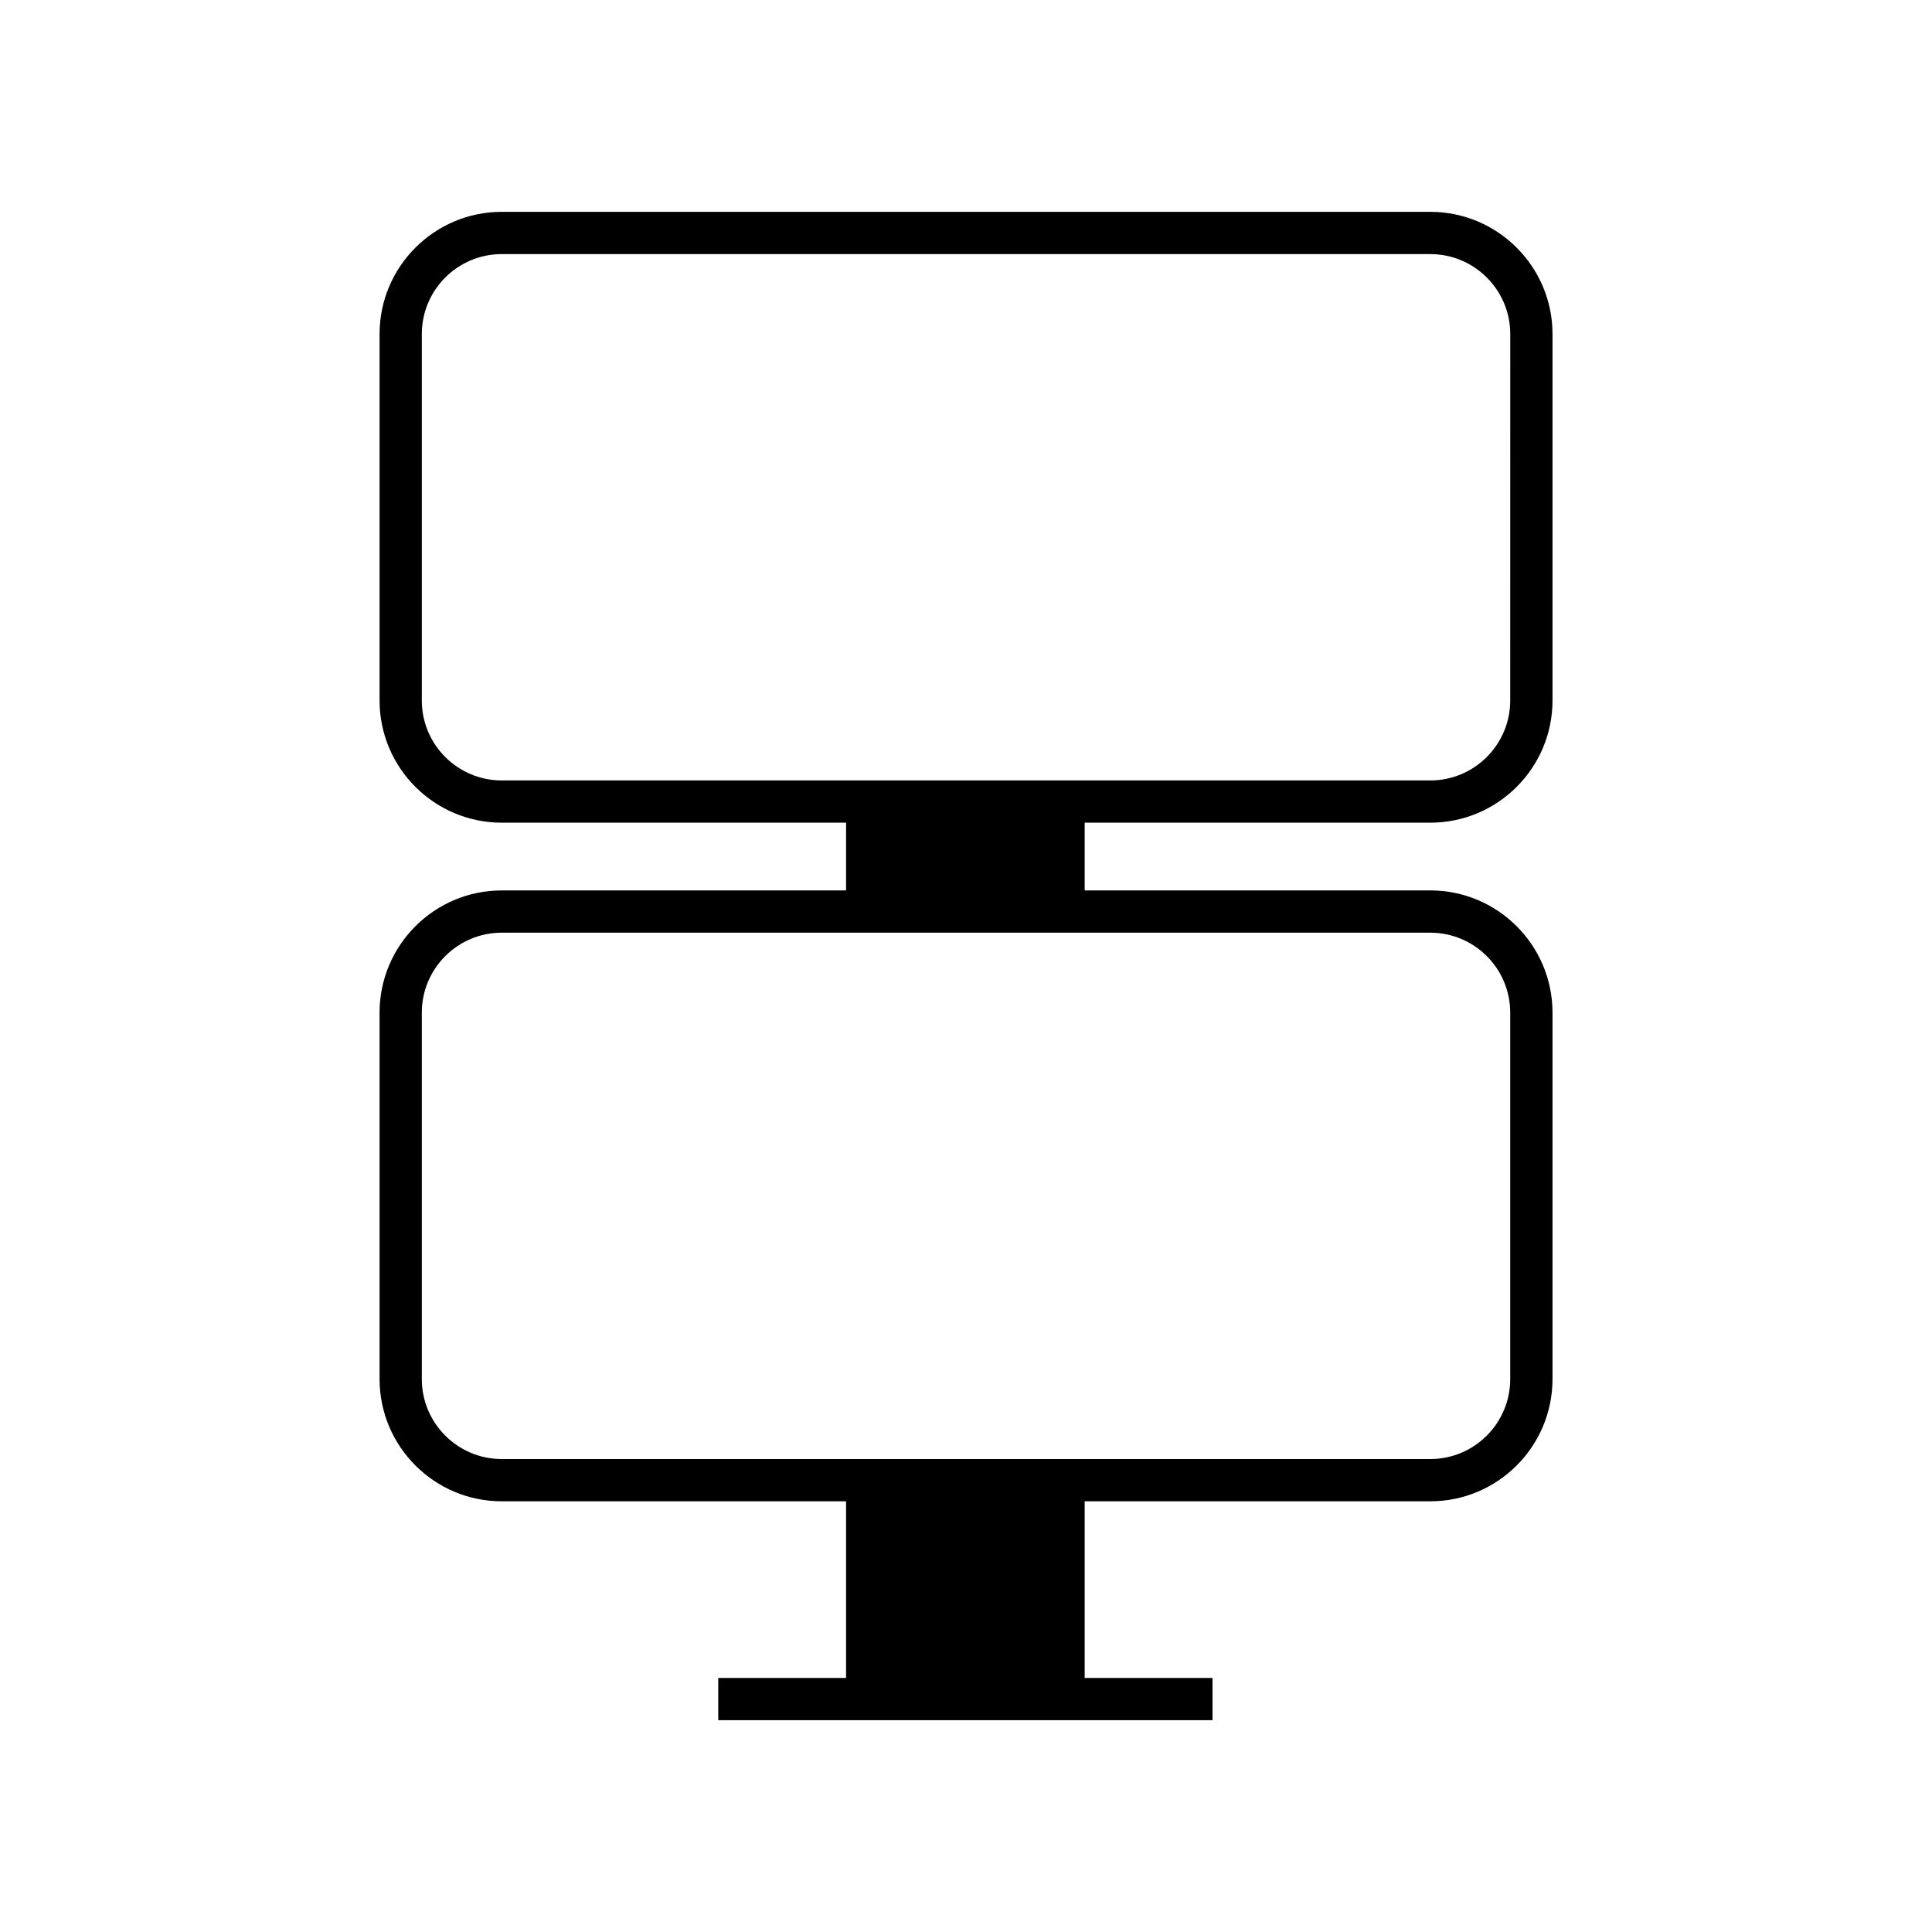
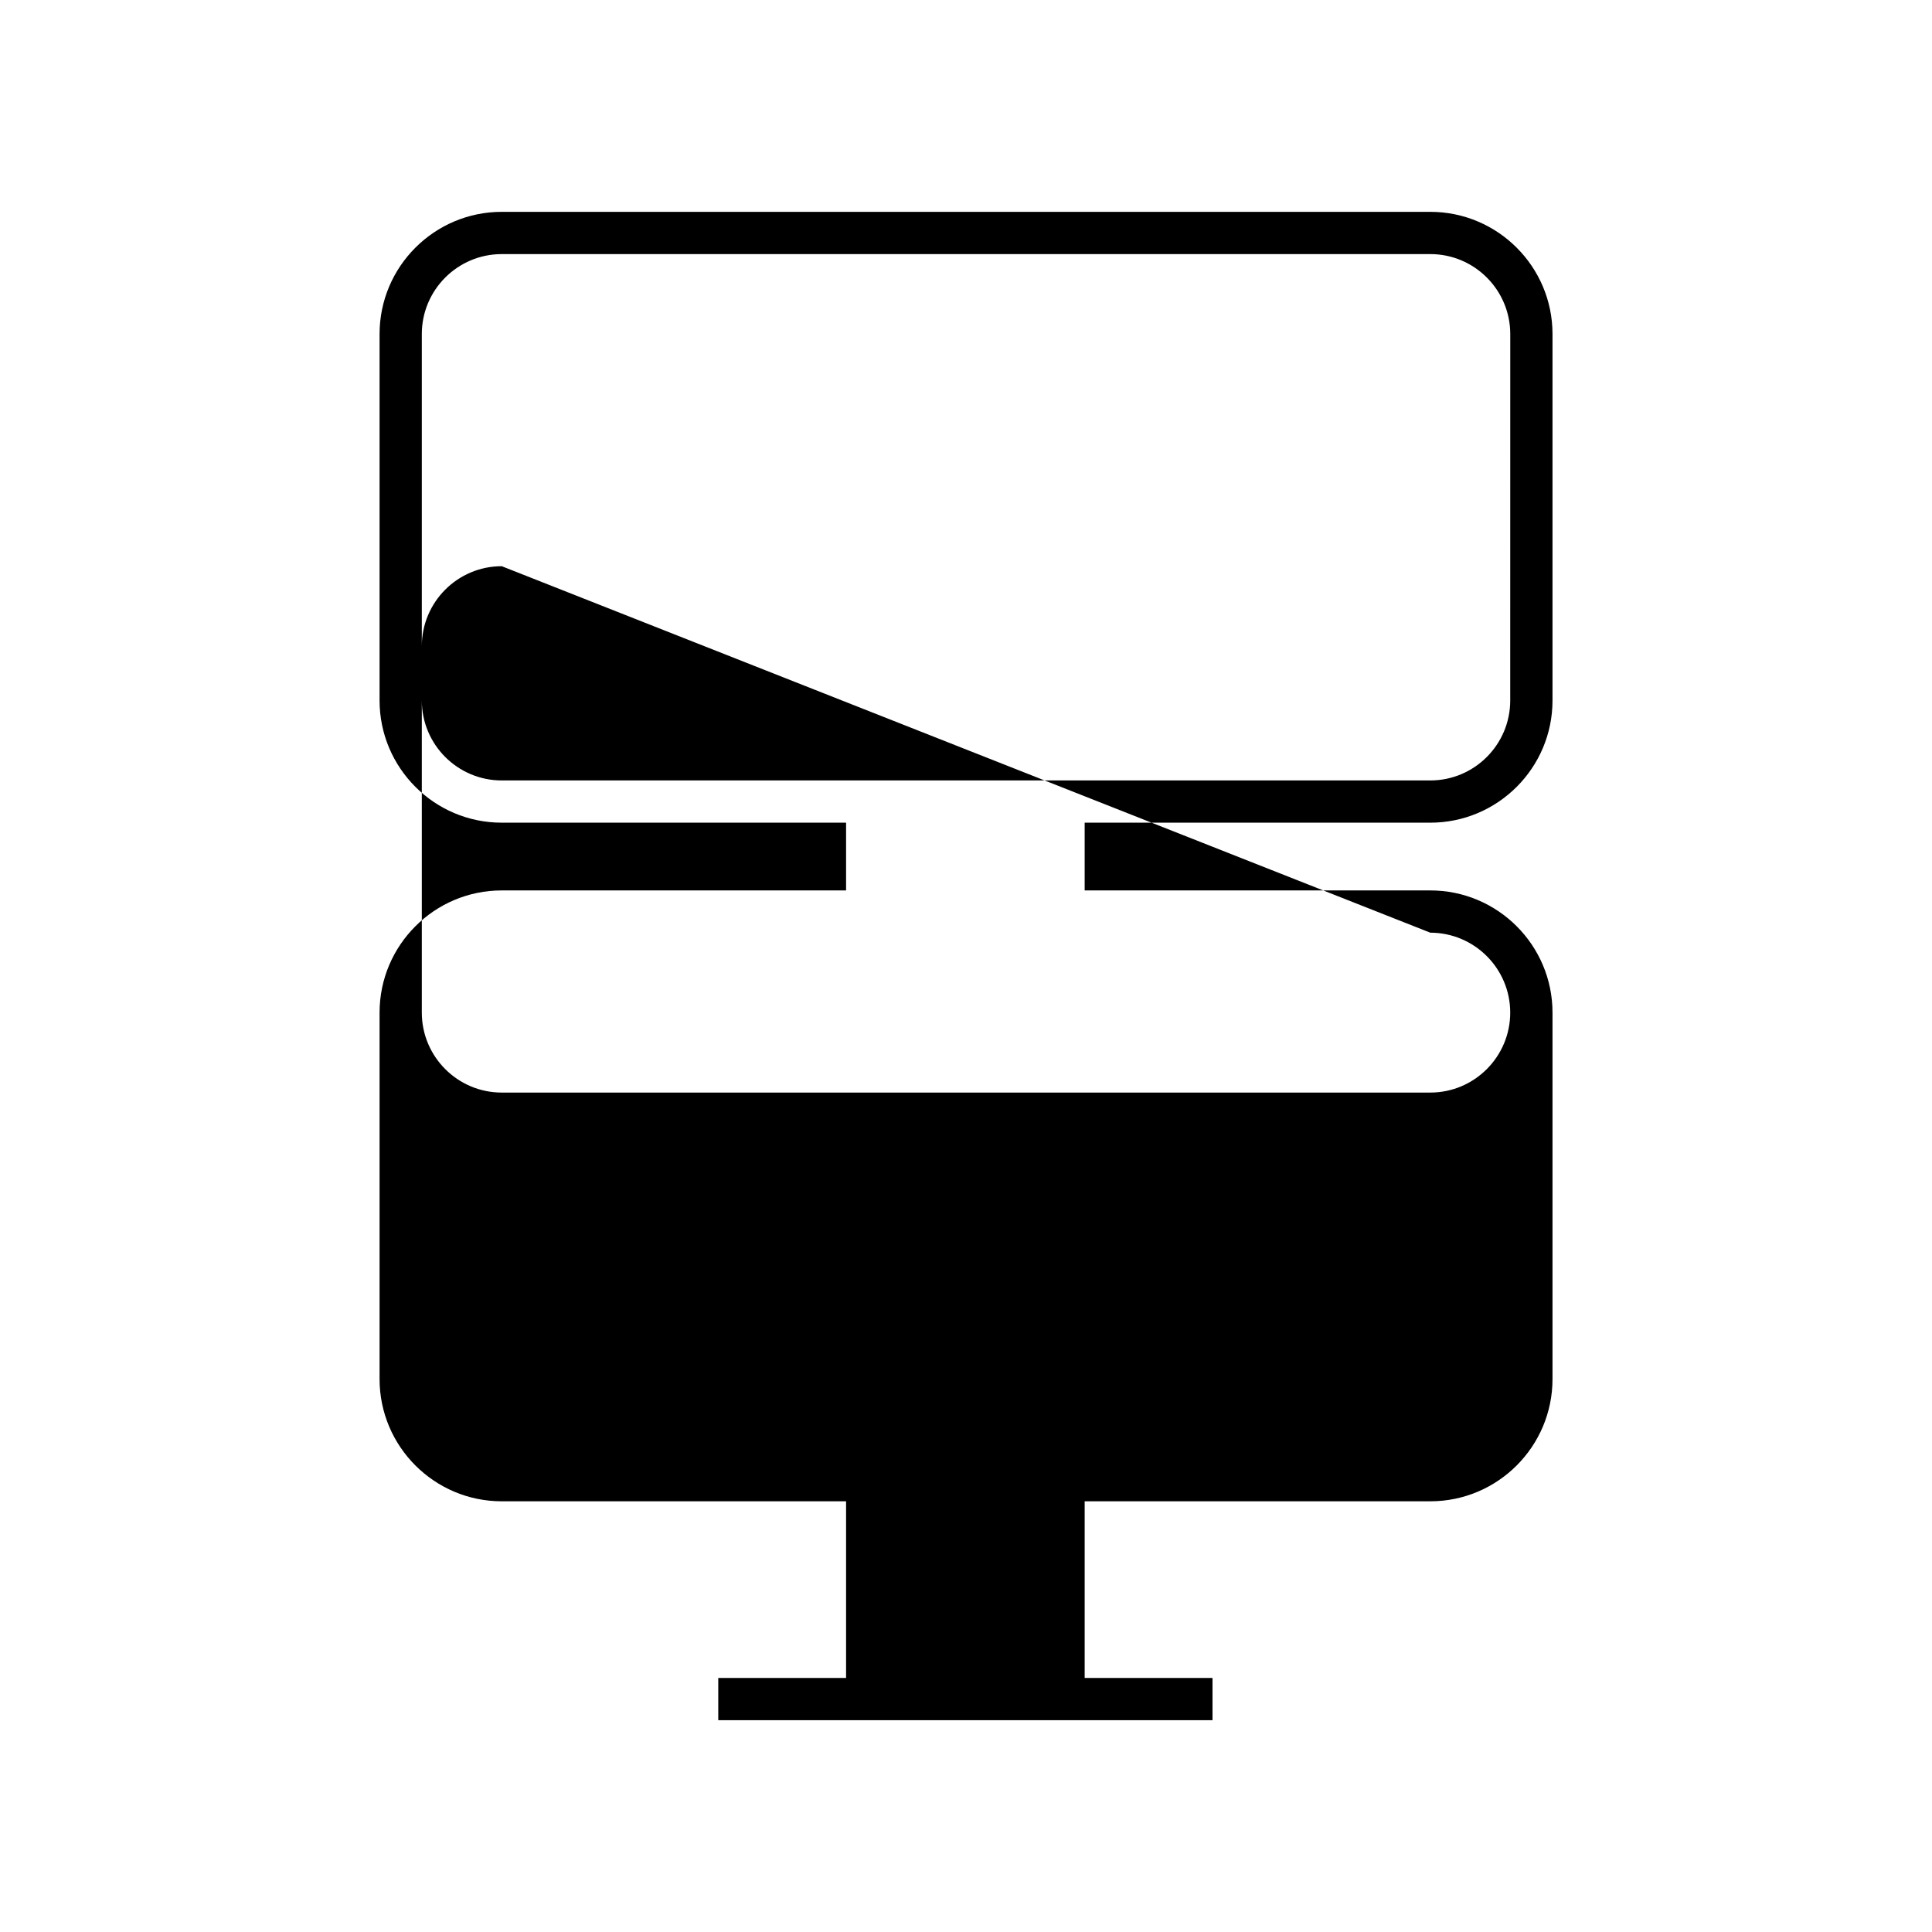
<svg xmlns="http://www.w3.org/2000/svg" fill="#000000" width="800px" height="800px" version="1.1" viewBox="144 144 512 512">
-   <path d="m523.04 200.14h-246.07c-17.855 0-32.379 14.523-32.379 32.379v97.121c0 17.855 14.523 32.379 32.379 32.379h91.25v17.953h-91.25c-17.855 0-32.379 14.527-32.379 32.379v97.121c0 17.859 14.523 32.387 32.379 32.387h91.25v46.812h-33.871v11.195h130.98v-11.195h-33.879v-46.812h91.602c17.855 0 32.379-14.523 32.379-32.387v-97.121c0-17.855-14.523-32.379-32.379-32.379h-91.602v-17.953h91.602c17.855 0 32.379-14.523 32.379-32.379v-97.121c0-17.855-14.527-32.379-32.383-32.379zm0 191.03c11.684 0 21.184 9.5 21.184 21.184v97.121c0 11.684-9.5 21.188-21.184 21.188h-246.07c-11.684 0-21.184-9.508-21.184-21.188v-97.121c0-11.684 9.5-21.184 21.184-21.184zm21.184-61.527c0 11.684-9.5 21.184-21.184 21.184h-246.07c-11.684 0-21.184-9.5-21.184-21.184v-97.121c0-11.684 9.5-21.184 21.184-21.184h246.08c11.684 0 21.184 9.5 21.184 21.184z" />
+   <path d="m523.04 200.14h-246.07c-17.855 0-32.379 14.523-32.379 32.379v97.121c0 17.855 14.523 32.379 32.379 32.379h91.25v17.953h-91.25c-17.855 0-32.379 14.527-32.379 32.379v97.121c0 17.859 14.523 32.387 32.379 32.387h91.25v46.812h-33.871v11.195h130.98v-11.195h-33.879v-46.812h91.602c17.855 0 32.379-14.523 32.379-32.387v-97.121c0-17.855-14.523-32.379-32.379-32.379h-91.602v-17.953h91.602c17.855 0 32.379-14.523 32.379-32.379v-97.121c0-17.855-14.527-32.379-32.383-32.379zm0 191.03c11.684 0 21.184 9.5 21.184 21.184c0 11.684-9.5 21.188-21.184 21.188h-246.07c-11.684 0-21.184-9.508-21.184-21.188v-97.121c0-11.684 9.5-21.184 21.184-21.184zm21.184-61.527c0 11.684-9.5 21.184-21.184 21.184h-246.07c-11.684 0-21.184-9.5-21.184-21.184v-97.121c0-11.684 9.5-21.184 21.184-21.184h246.08c11.684 0 21.184 9.5 21.184 21.184z" />
</svg>